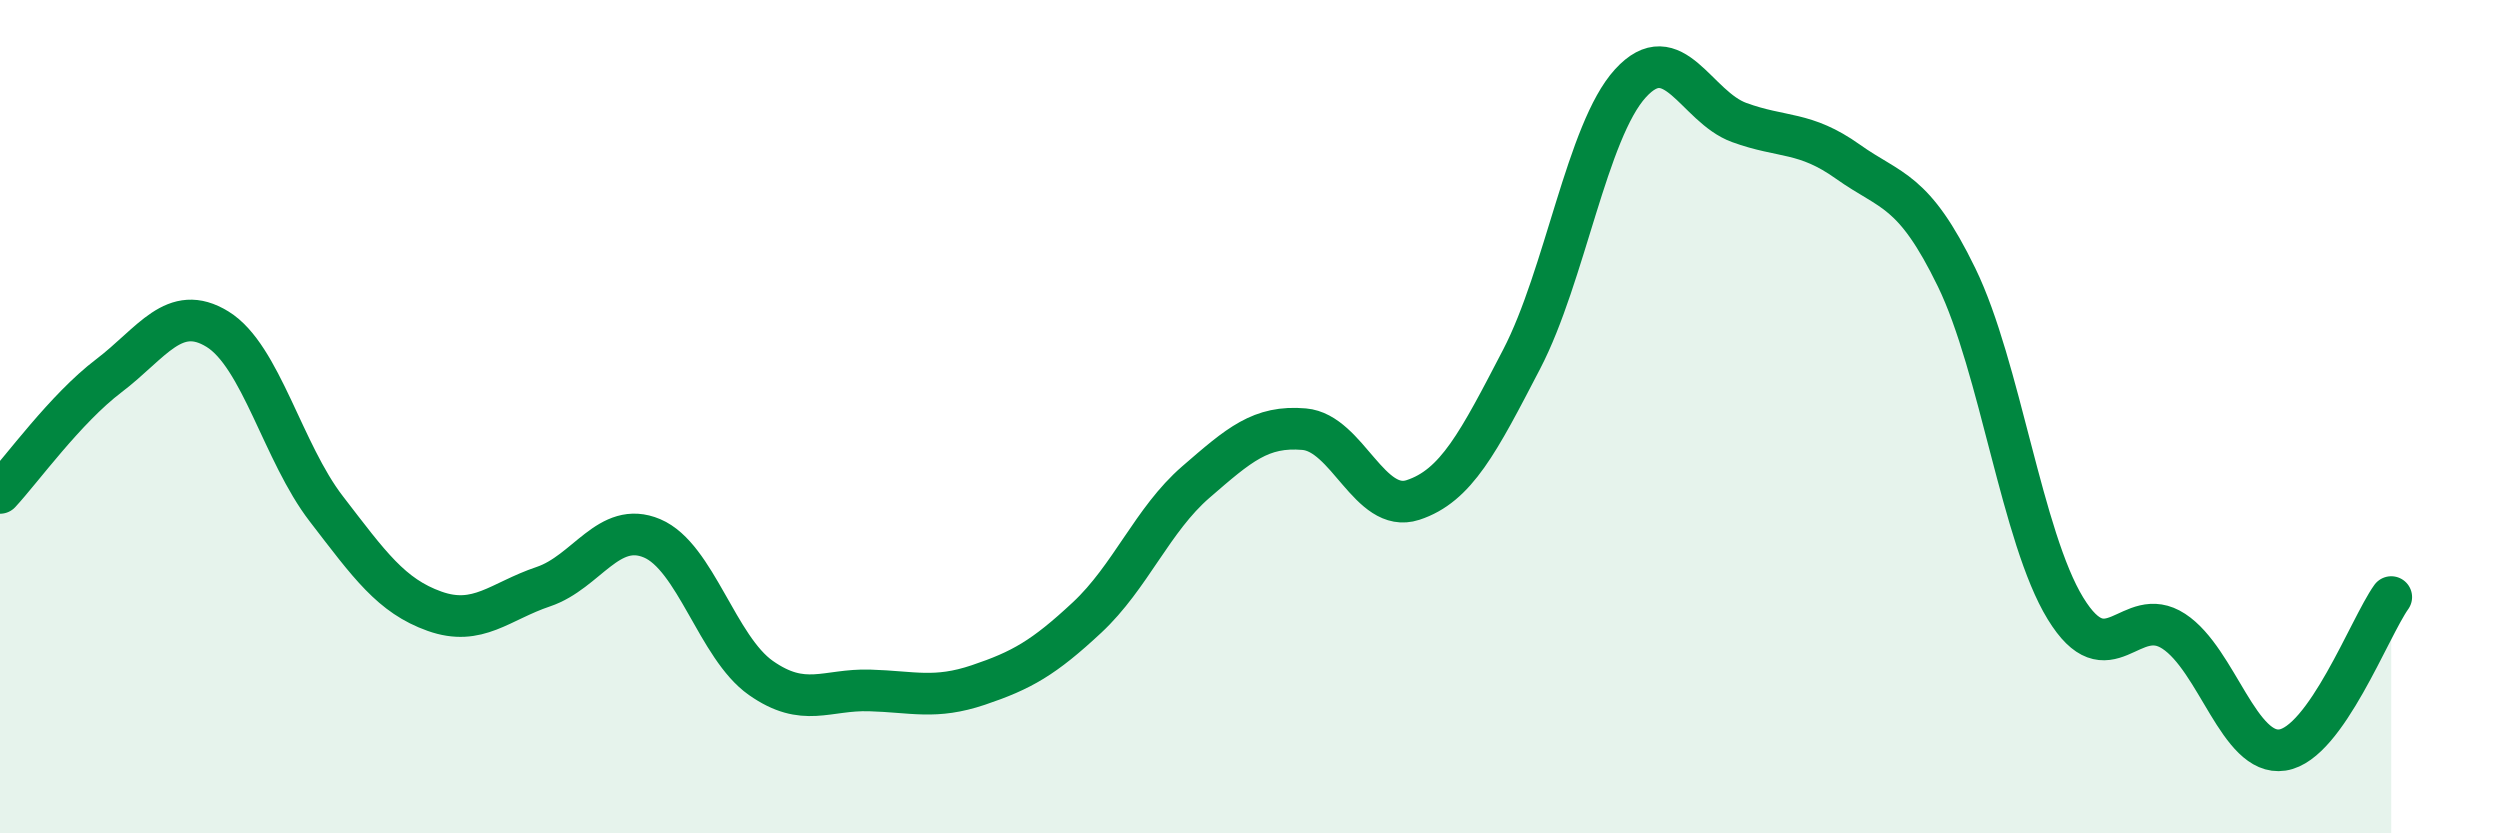
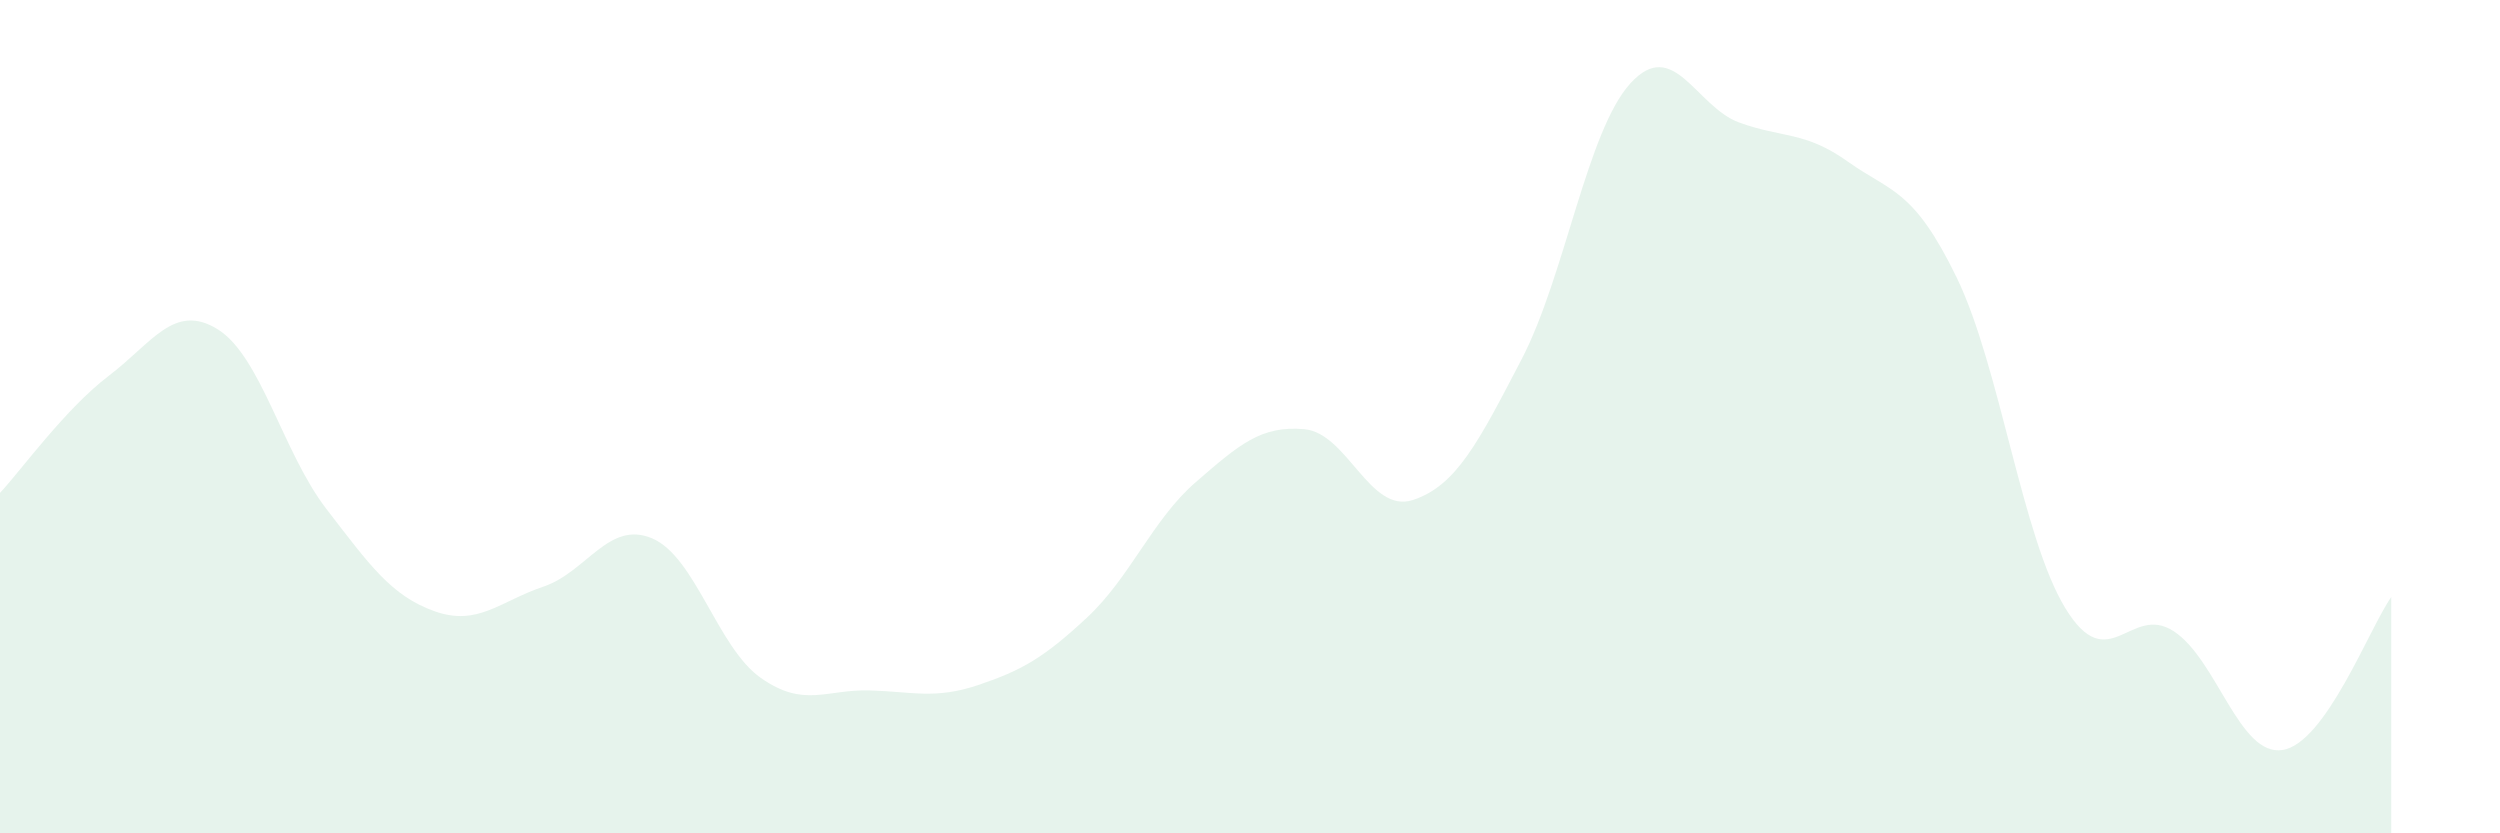
<svg xmlns="http://www.w3.org/2000/svg" width="60" height="20" viewBox="0 0 60 20">
  <path d="M 0,11.83 C 0.52,11.27 1.57,9.81 2.61,9.02 C 3.65,8.23 4.18,7.26 5.22,7.9 C 6.26,8.54 6.79,10.86 7.83,12.21 C 8.87,13.56 9.39,14.3 10.43,14.67 C 11.47,15.04 12,14.43 13.04,14.08 C 14.08,13.73 14.61,12.48 15.65,12.92 C 16.69,13.36 17.22,15.54 18.26,16.27 C 19.3,17 19.83,16.54 20.87,16.57 C 21.91,16.6 22.44,16.79 23.48,16.44 C 24.52,16.09 25.05,15.79 26.09,14.82 C 27.13,13.85 27.66,12.47 28.7,11.57 C 29.74,10.67 30.26,10.21 31.3,10.3 C 32.34,10.39 32.87,12.34 33.91,12 C 34.95,11.66 35.48,10.62 36.52,8.62 C 37.56,6.62 38.09,3.14 39.13,2 C 40.17,0.86 40.7,2.56 41.74,2.94 C 42.78,3.32 43.31,3.14 44.35,3.88 C 45.39,4.62 45.92,4.52 46.96,6.66 C 48,8.8 48.53,12.9 49.57,14.6 C 50.61,16.3 51.13,14.47 52.17,15.15 C 53.21,15.83 53.74,18.16 54.78,18 C 55.82,17.84 56.87,15.06 57.39,14.33L57.39 20L0 20Z" fill="#008740" opacity="0.1" stroke-linecap="round" stroke-linejoin="round" />
-   <path d="M 0,11.83 C 0.52,11.27 1.57,9.81 2.61,9.02 C 3.65,8.23 4.18,7.26 5.22,7.9 C 6.26,8.54 6.79,10.86 7.83,12.21 C 8.87,13.56 9.39,14.3 10.43,14.67 C 11.47,15.04 12,14.43 13.04,14.08 C 14.08,13.73 14.61,12.48 15.65,12.92 C 16.69,13.36 17.22,15.54 18.26,16.27 C 19.3,17 19.83,16.54 20.87,16.57 C 21.91,16.6 22.44,16.79 23.48,16.44 C 24.52,16.09 25.05,15.79 26.09,14.82 C 27.13,13.85 27.66,12.47 28.7,11.57 C 29.74,10.67 30.26,10.21 31.3,10.3 C 32.34,10.39 32.87,12.34 33.91,12 C 34.95,11.66 35.48,10.62 36.52,8.62 C 37.56,6.62 38.09,3.14 39.13,2 C 40.17,0.86 40.7,2.56 41.74,2.94 C 42.78,3.32 43.31,3.14 44.35,3.88 C 45.39,4.62 45.92,4.52 46.96,6.66 C 48,8.8 48.53,12.9 49.57,14.6 C 50.61,16.3 51.13,14.47 52.17,15.15 C 53.21,15.83 53.74,18.16 54.78,18 C 55.82,17.84 56.87,15.06 57.39,14.33" stroke="#008740" stroke-width="1" fill="none" stroke-linecap="round" stroke-linejoin="round" />
</svg>